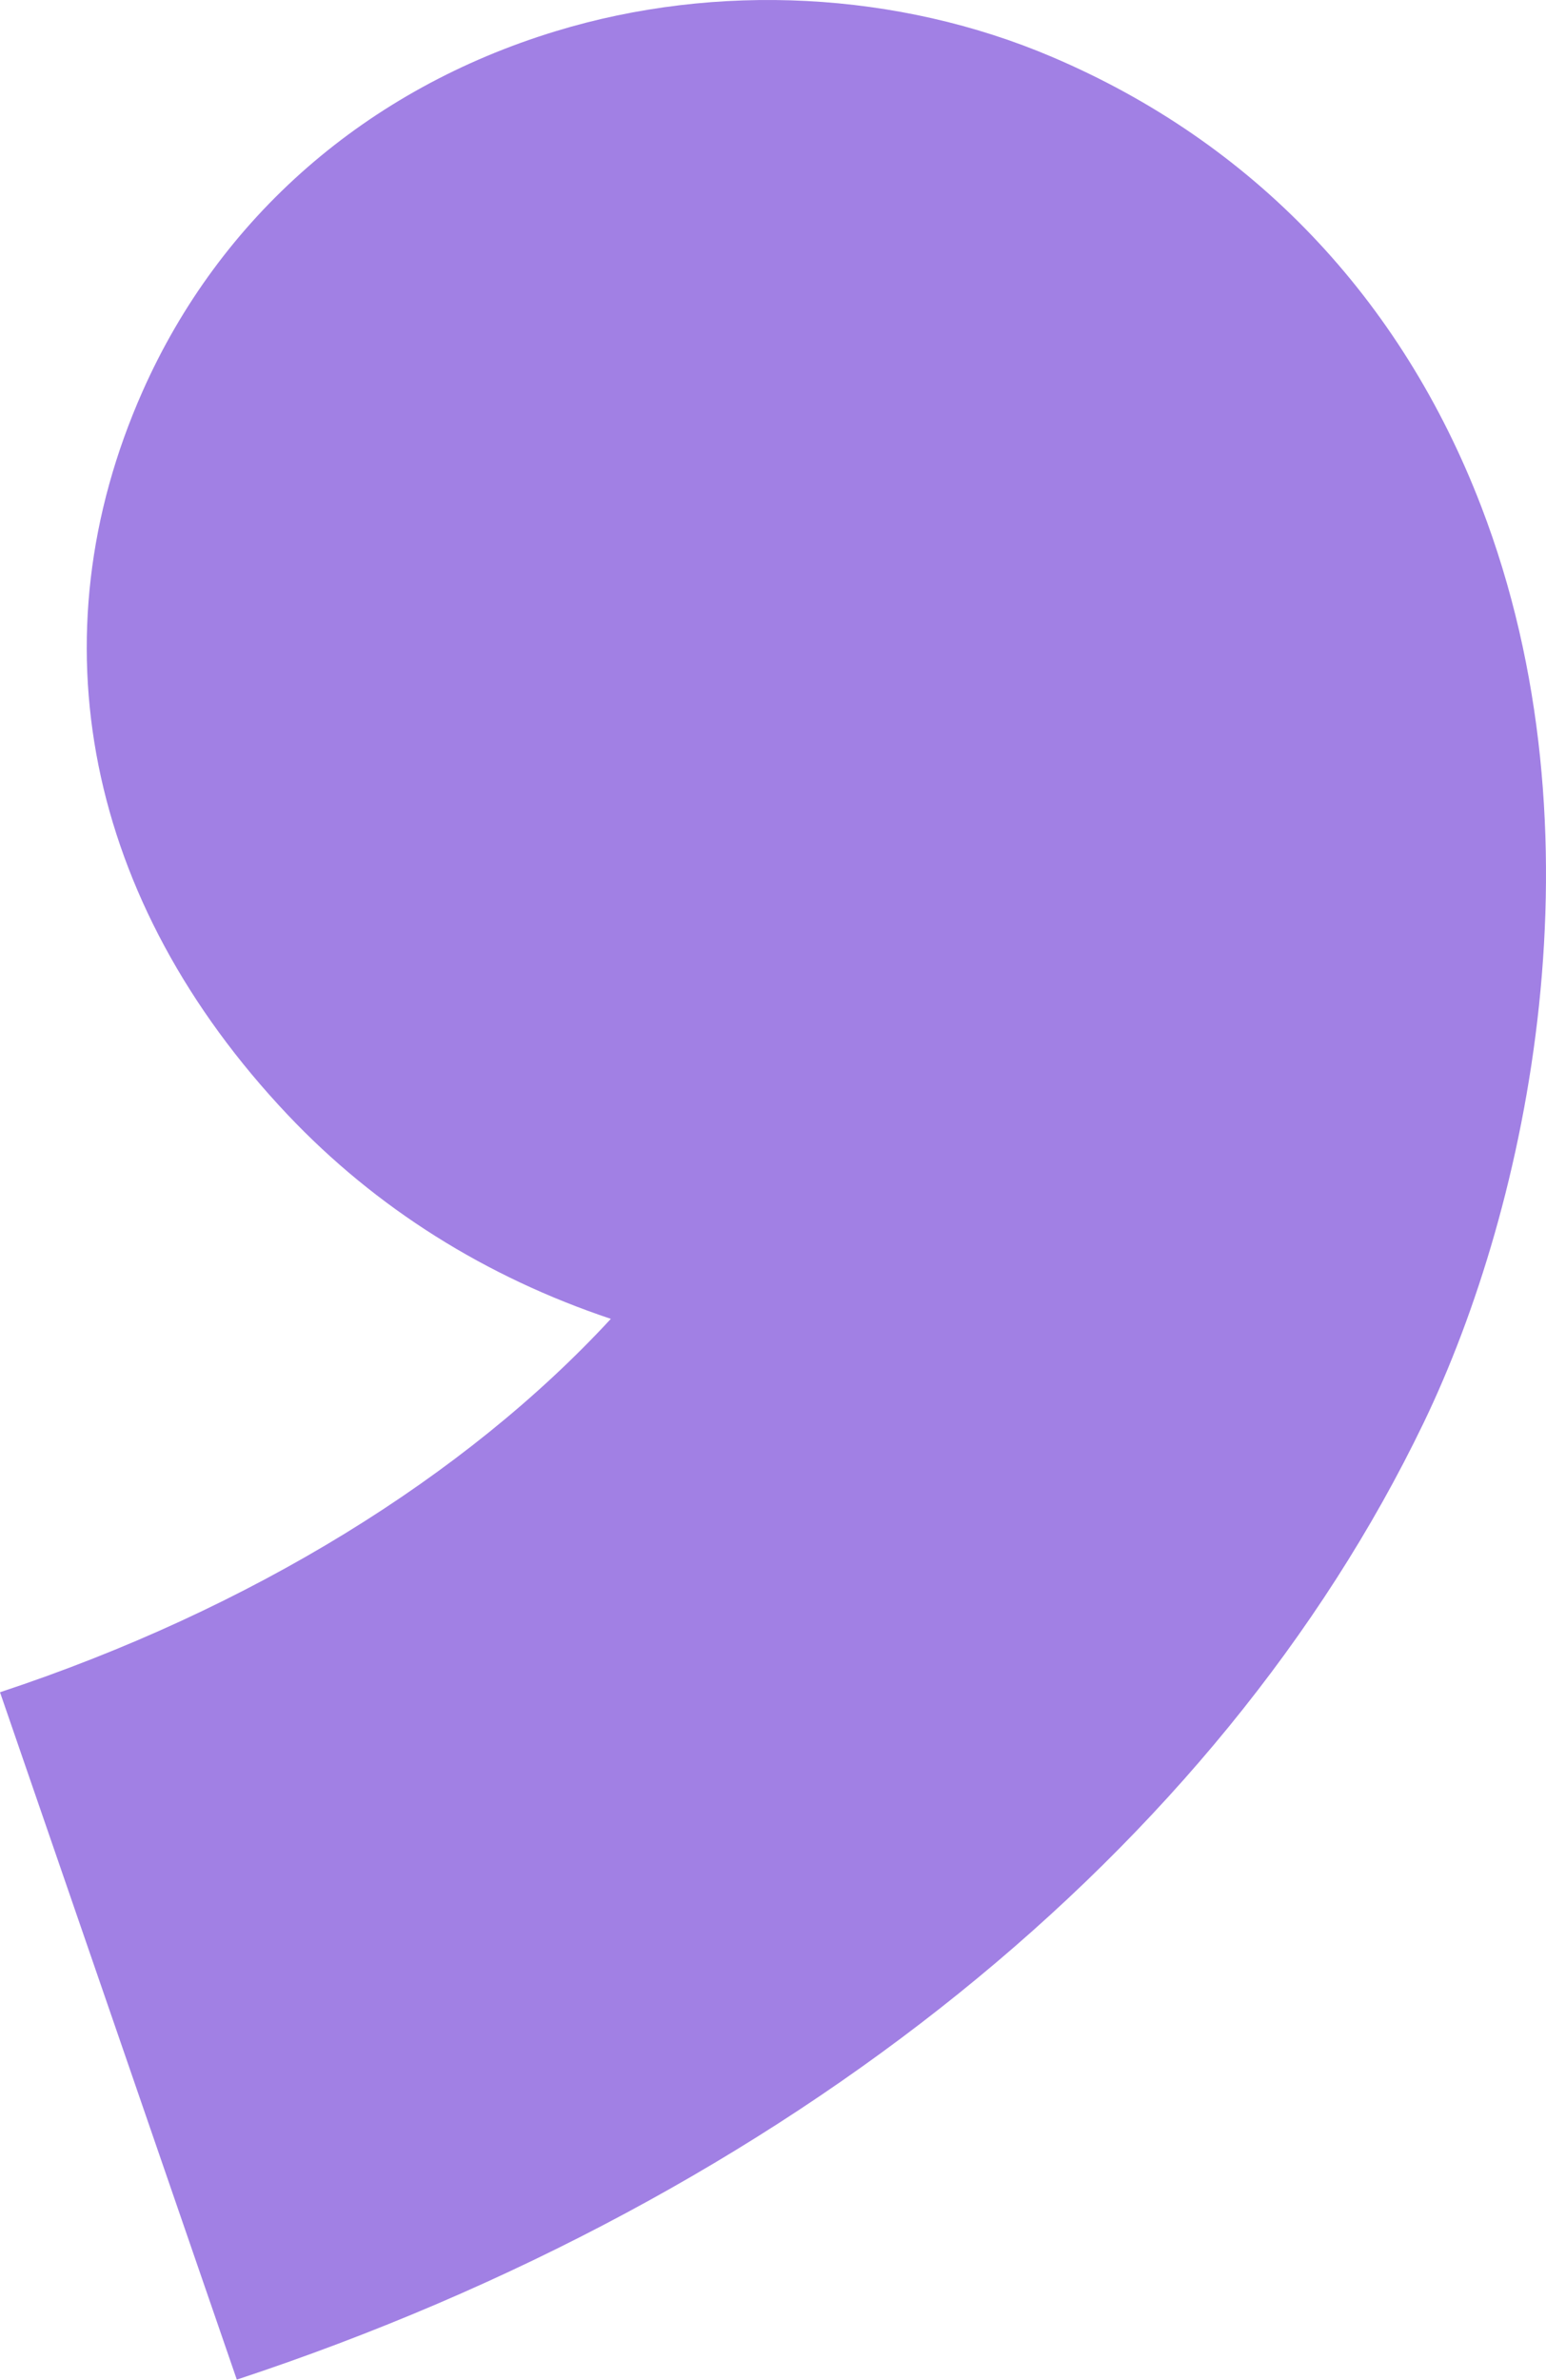
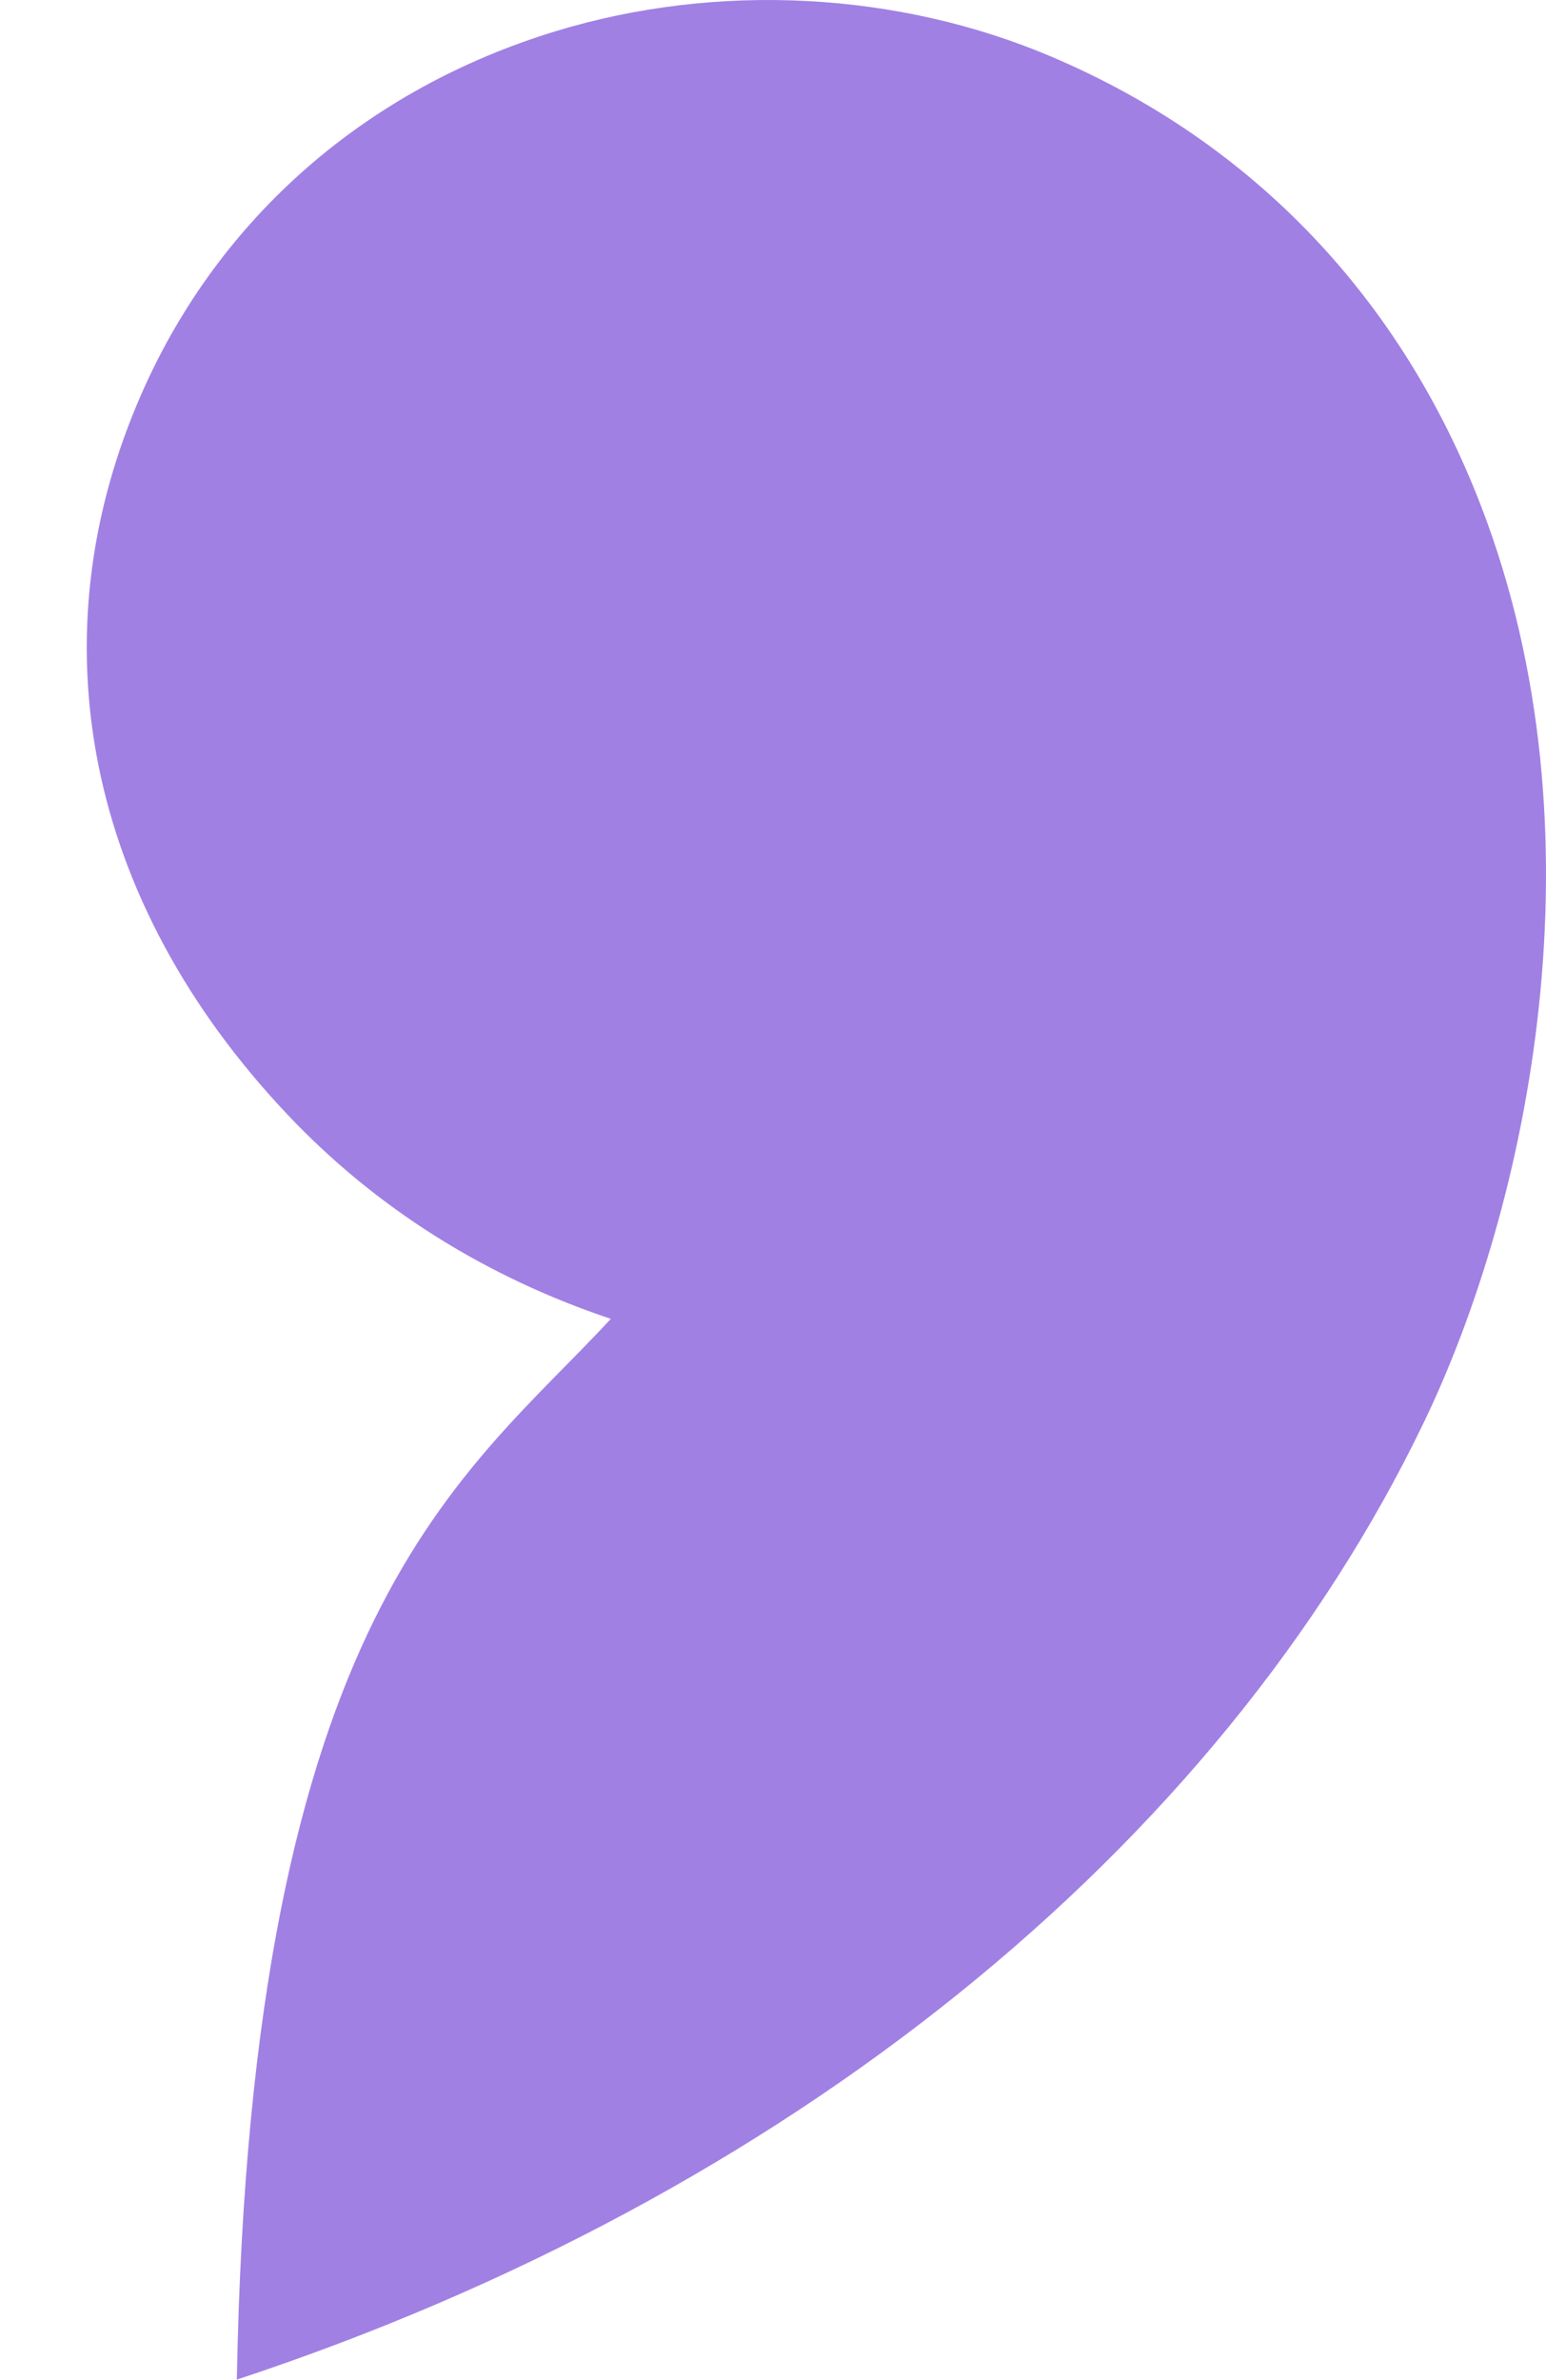
<svg xmlns="http://www.w3.org/2000/svg" fill="none" height="100%" overflow="visible" preserveAspectRatio="none" style="display: block;" viewBox="0 0 141 217" width="100%">
-   <path d="M21.6 217L0 154.313C22.855 146.754 42.426 134.651 55.71 120.264C44.328 116.453 34.326 110.209 26.226 101.644C7.846 82.193 3.03 58.161 13.005 35.68C20.066 19.767 33.452 8.098 50.678 2.847C65.407 -1.646 81.911 -0.79 95.956 5.194C114.235 12.977 127.773 27.14 135.087 46.169C146.558 75.998 139.434 109.837 129.839 129.748C111.104 168.651 71.657 200.453 21.612 216.988L21.6 217Z" fill="#A180E4" id="Vector" />
+   <path d="M21.6 217C22.855 146.754 42.426 134.651 55.71 120.264C44.328 116.453 34.326 110.209 26.226 101.644C7.846 82.193 3.03 58.161 13.005 35.68C20.066 19.767 33.452 8.098 50.678 2.847C65.407 -1.646 81.911 -0.79 95.956 5.194C114.235 12.977 127.773 27.14 135.087 46.169C146.558 75.998 139.434 109.837 129.839 129.748C111.104 168.651 71.657 200.453 21.612 216.988L21.6 217Z" fill="#A180E4" id="Vector" />
</svg>